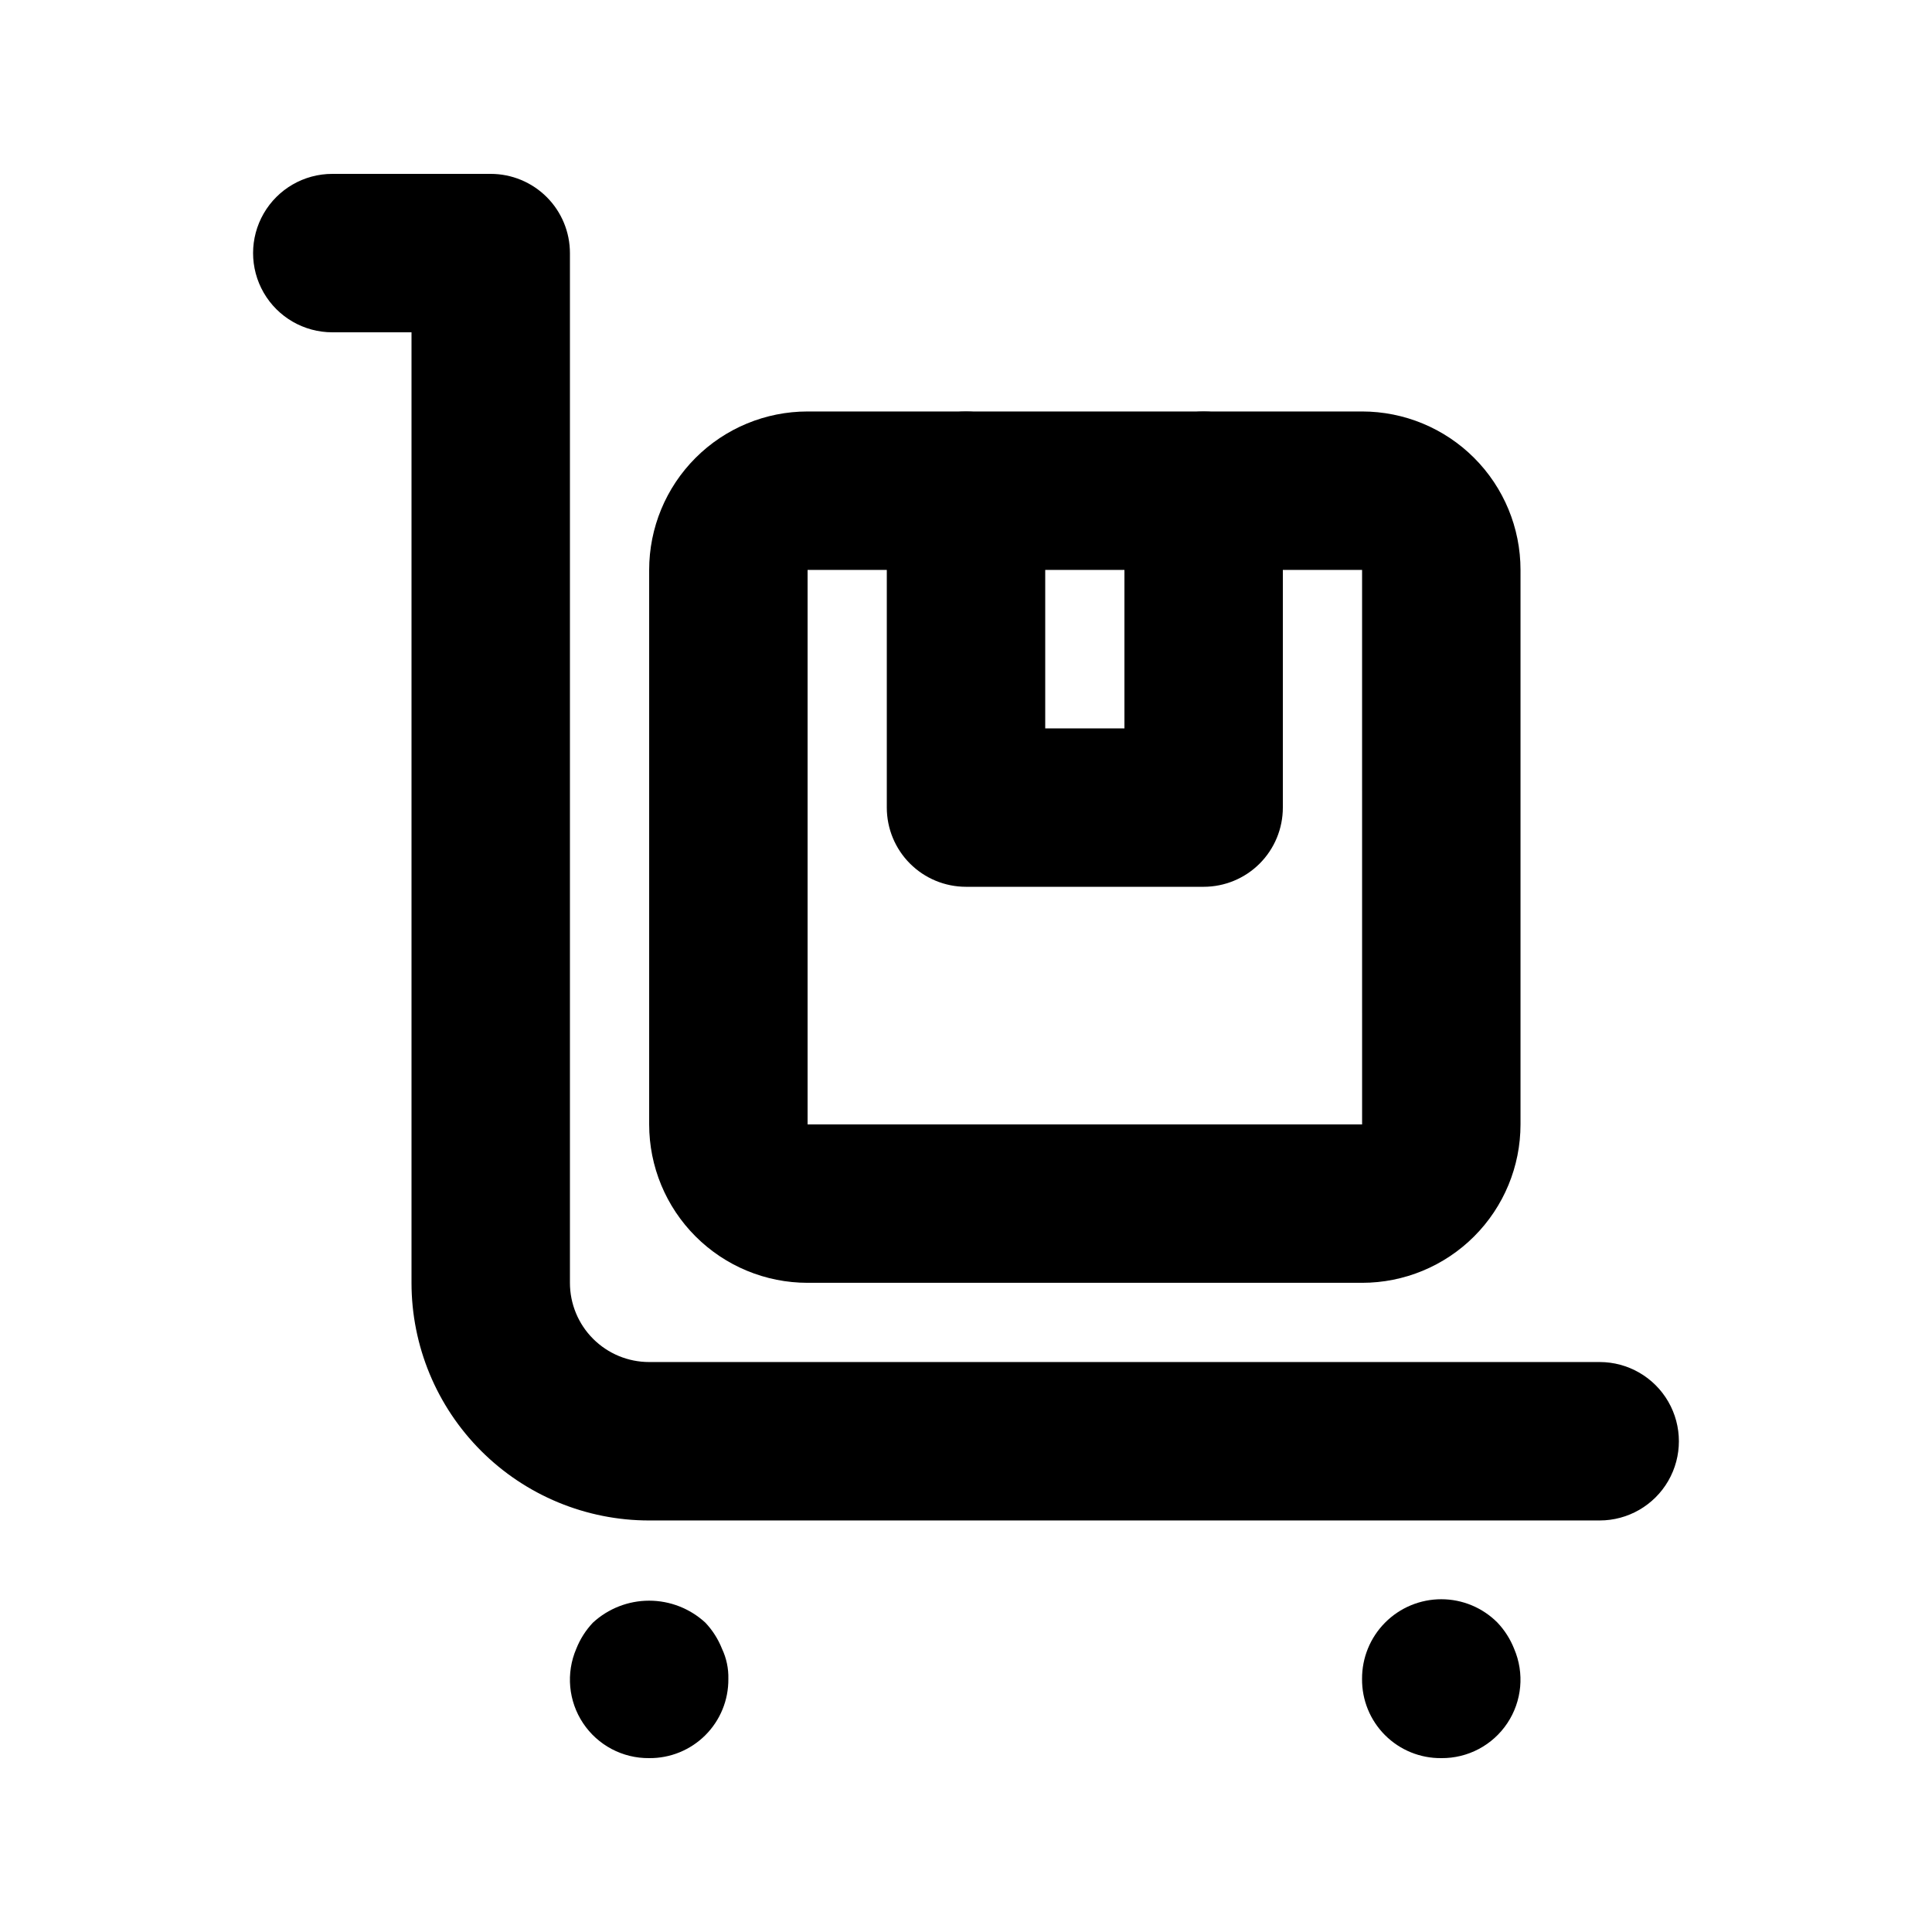
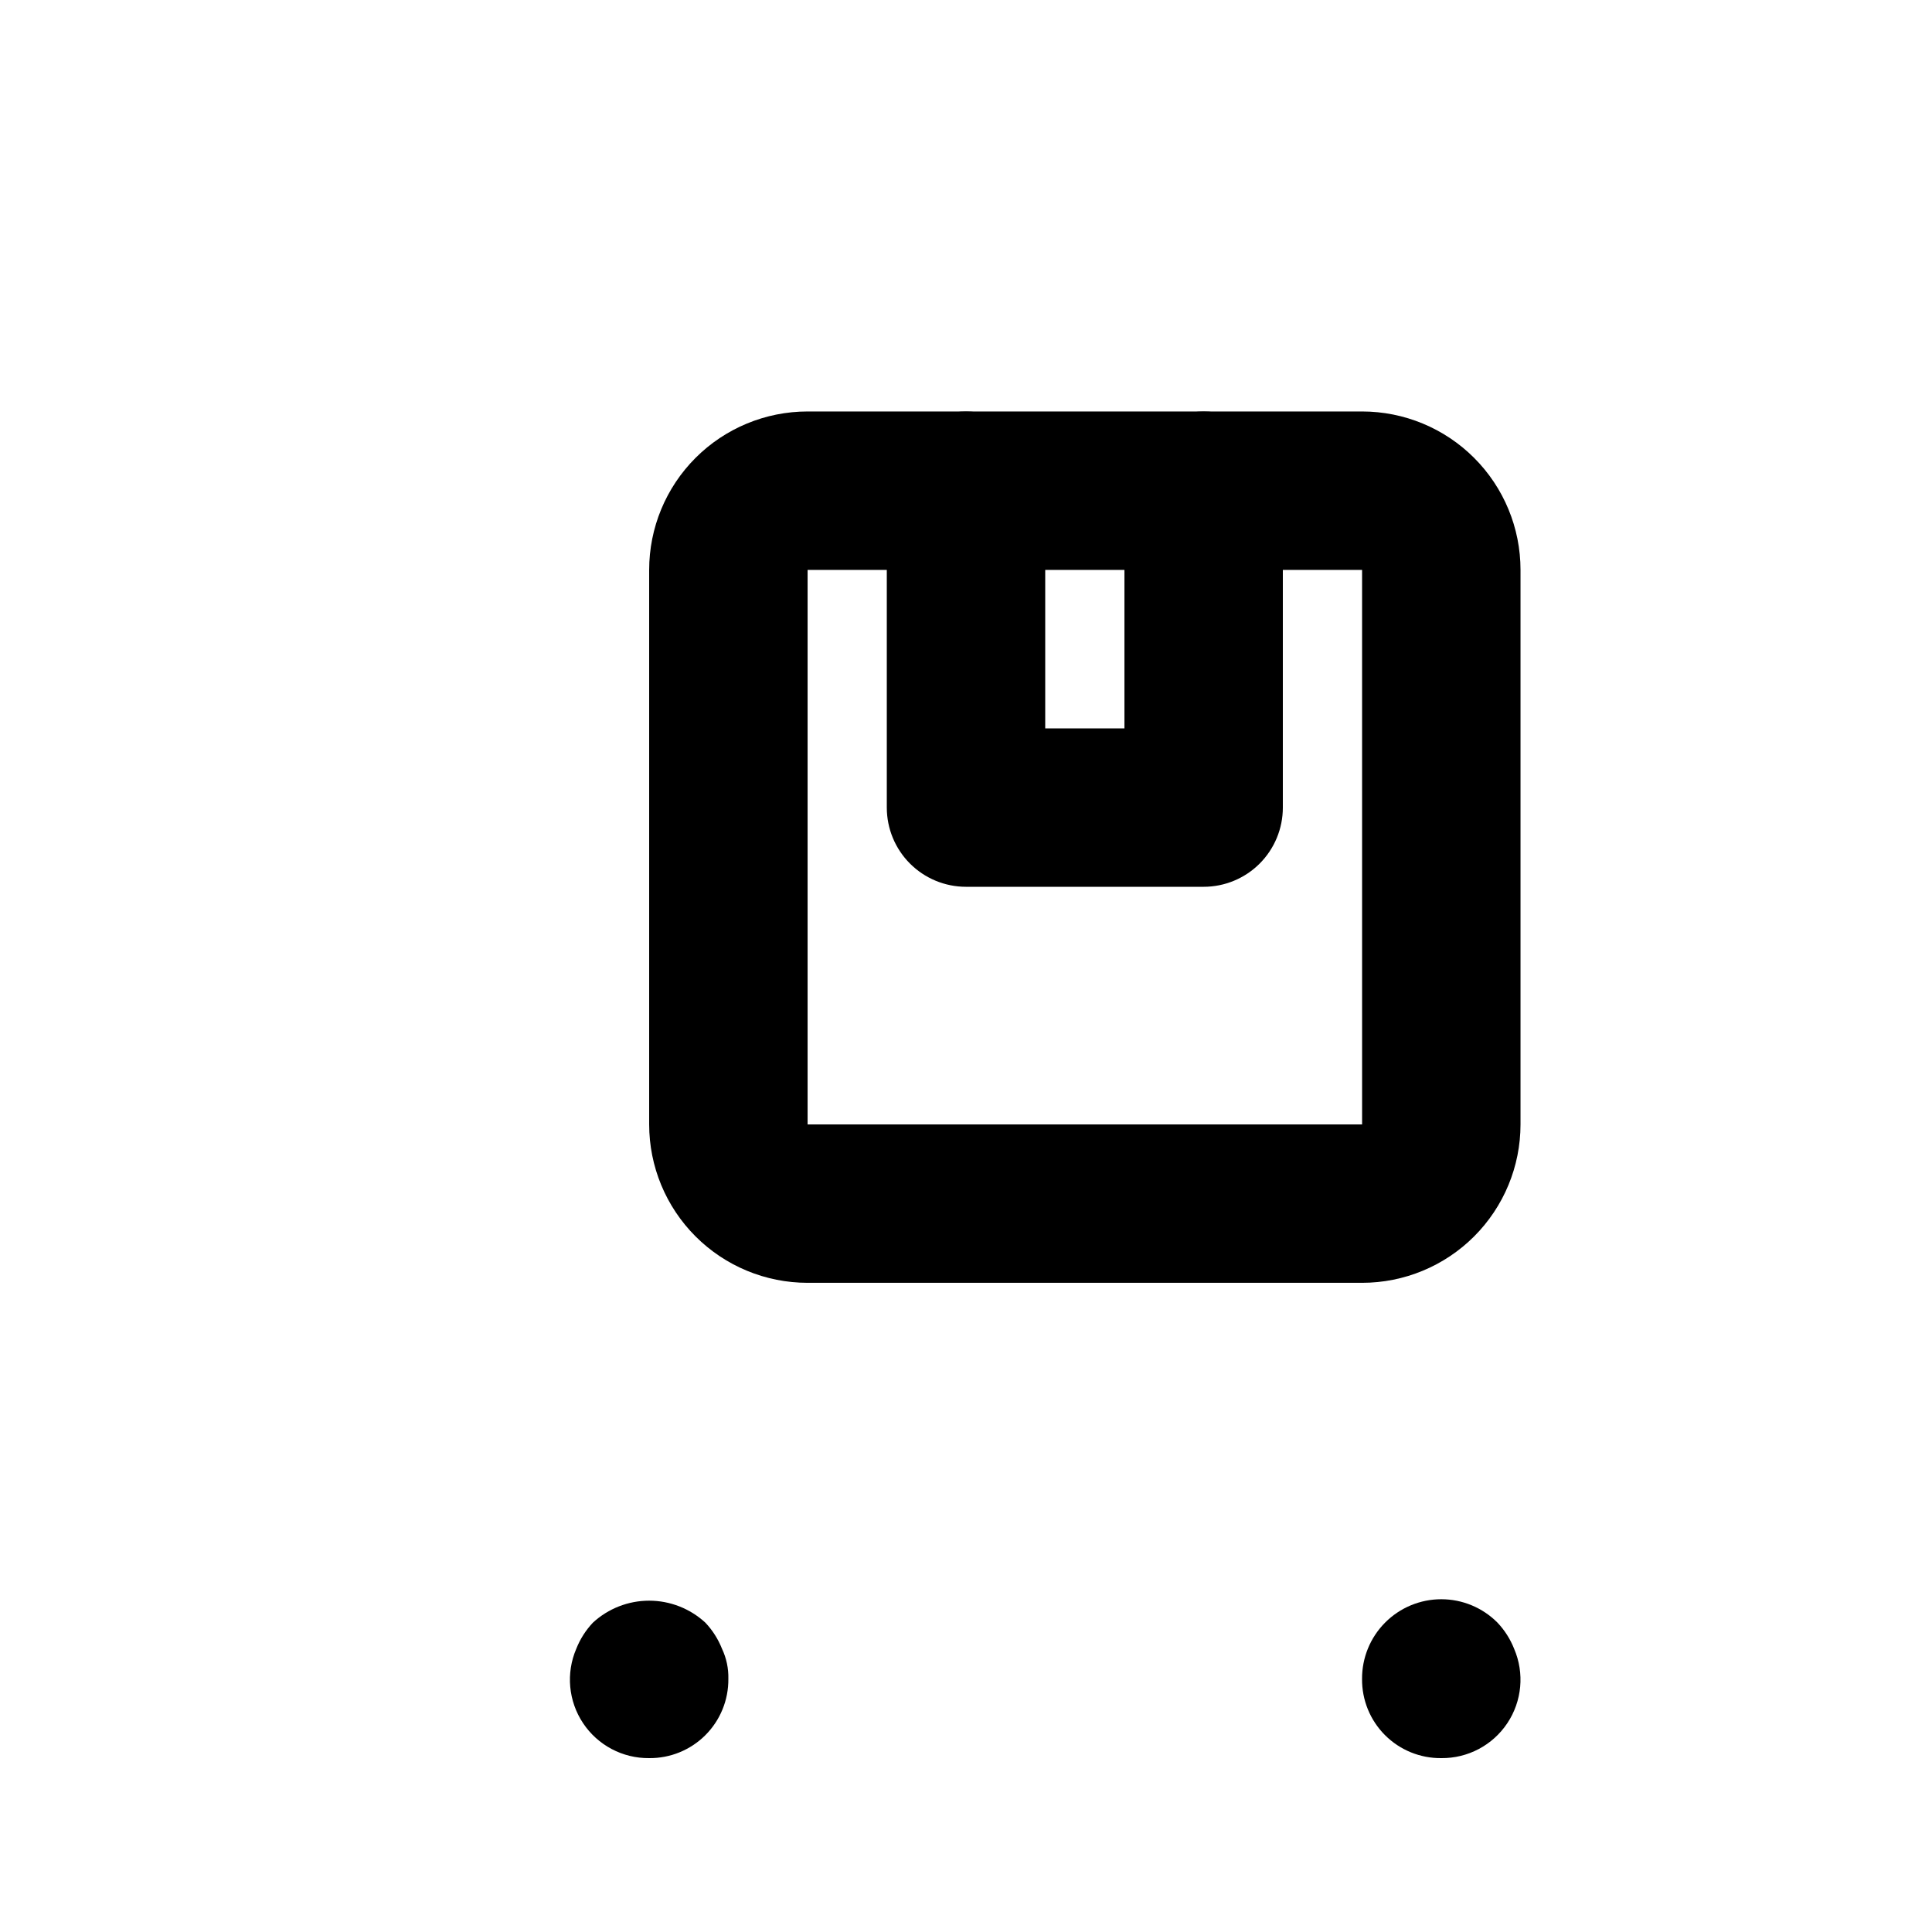
<svg xmlns="http://www.w3.org/2000/svg" fill="#000000" width="800px" height="800px" version="1.1" viewBox="144 144 512 512">
  <g>
-     <path d="m567.93 546.94h-251.9c-16.703 0-32.723-6.633-44.531-18.445-11.812-11.809-18.445-27.828-18.445-44.531v-251.9h-20.992c-7.5 0-14.43-4-18.18-10.496s-3.75-14.496 0-20.992c3.75-6.496 10.68-10.496 18.18-10.496h41.984c5.566 0 10.906 2.211 14.844 6.148s6.148 9.277 6.148 14.844v272.89c0 5.57 2.211 10.91 6.148 14.844 3.938 3.938 9.273 6.148 14.844 6.148h251.9c7.5 0 14.43 4.004 18.18 10.496 3.75 6.496 3.75 14.5 0 20.992-3.75 6.496-10.68 10.496-18.18 10.496z" />
    <path d="m316.03 609.92c-7.023 0.074-13.609-3.406-17.504-9.254-3.894-5.844-4.578-13.258-1.809-19.715 1.012-2.566 2.508-4.918 4.406-6.926 4.059-3.746 9.383-5.828 14.906-5.828s10.844 2.082 14.902 5.828c1.898 2.008 3.394 4.359 4.41 6.926 1.176 2.492 1.75 5.223 1.68 7.977 0.055 5.586-2.137 10.957-6.086 14.906s-9.324 6.144-14.906 6.086z" />
    <path d="m525.95 609.92c-5.582 0.059-10.957-2.137-14.906-6.086s-6.141-9.32-6.086-14.906c-0.031-5.59 2.168-10.965 6.113-14.926 3.945-3.965 9.305-6.191 14.898-6.188 5.59 0.004 10.949 2.238 14.887 6.211 1.898 2.008 3.394 4.359 4.406 6.926 2.769 6.457 2.09 13.871-1.809 19.715-3.894 5.848-10.48 9.328-17.504 9.254z" />
    <path d="m504.96 483.96h-146.94c-11.137 0-21.816-4.422-29.688-12.297-7.875-7.871-12.297-18.551-12.297-29.684v-146.95c0-11.137 4.422-21.816 12.297-29.688 7.871-7.875 18.551-12.297 29.688-12.297h146.95-0.004c11.137 0 21.816 4.422 29.688 12.297 7.875 7.871 12.297 18.551 12.297 29.688v146.95c0 11.133-4.422 21.812-12.297 29.684-7.871 7.875-18.551 12.297-29.688 12.297zm-146.94-188.93v146.95h146.95l-0.004-146.95z" />
    <path d="m462.98 379.01h-62.977c-5.57 0-10.91-2.215-14.844-6.148-3.938-3.938-6.148-9.277-6.148-14.844v-83.969c0-7.5 4-14.43 10.496-18.18 6.492-3.75 14.496-3.75 20.992 0 6.492 3.75 10.496 10.68 10.496 18.18v62.977h20.992v-62.977c0-7.5 4-14.43 10.496-18.18 6.492-3.75 14.496-3.75 20.992 0 6.492 3.75 10.492 10.68 10.492 18.18v83.969c0 5.566-2.211 10.906-6.148 14.844-3.934 3.934-9.273 6.148-14.84 6.148z" />
  </g>
</svg>